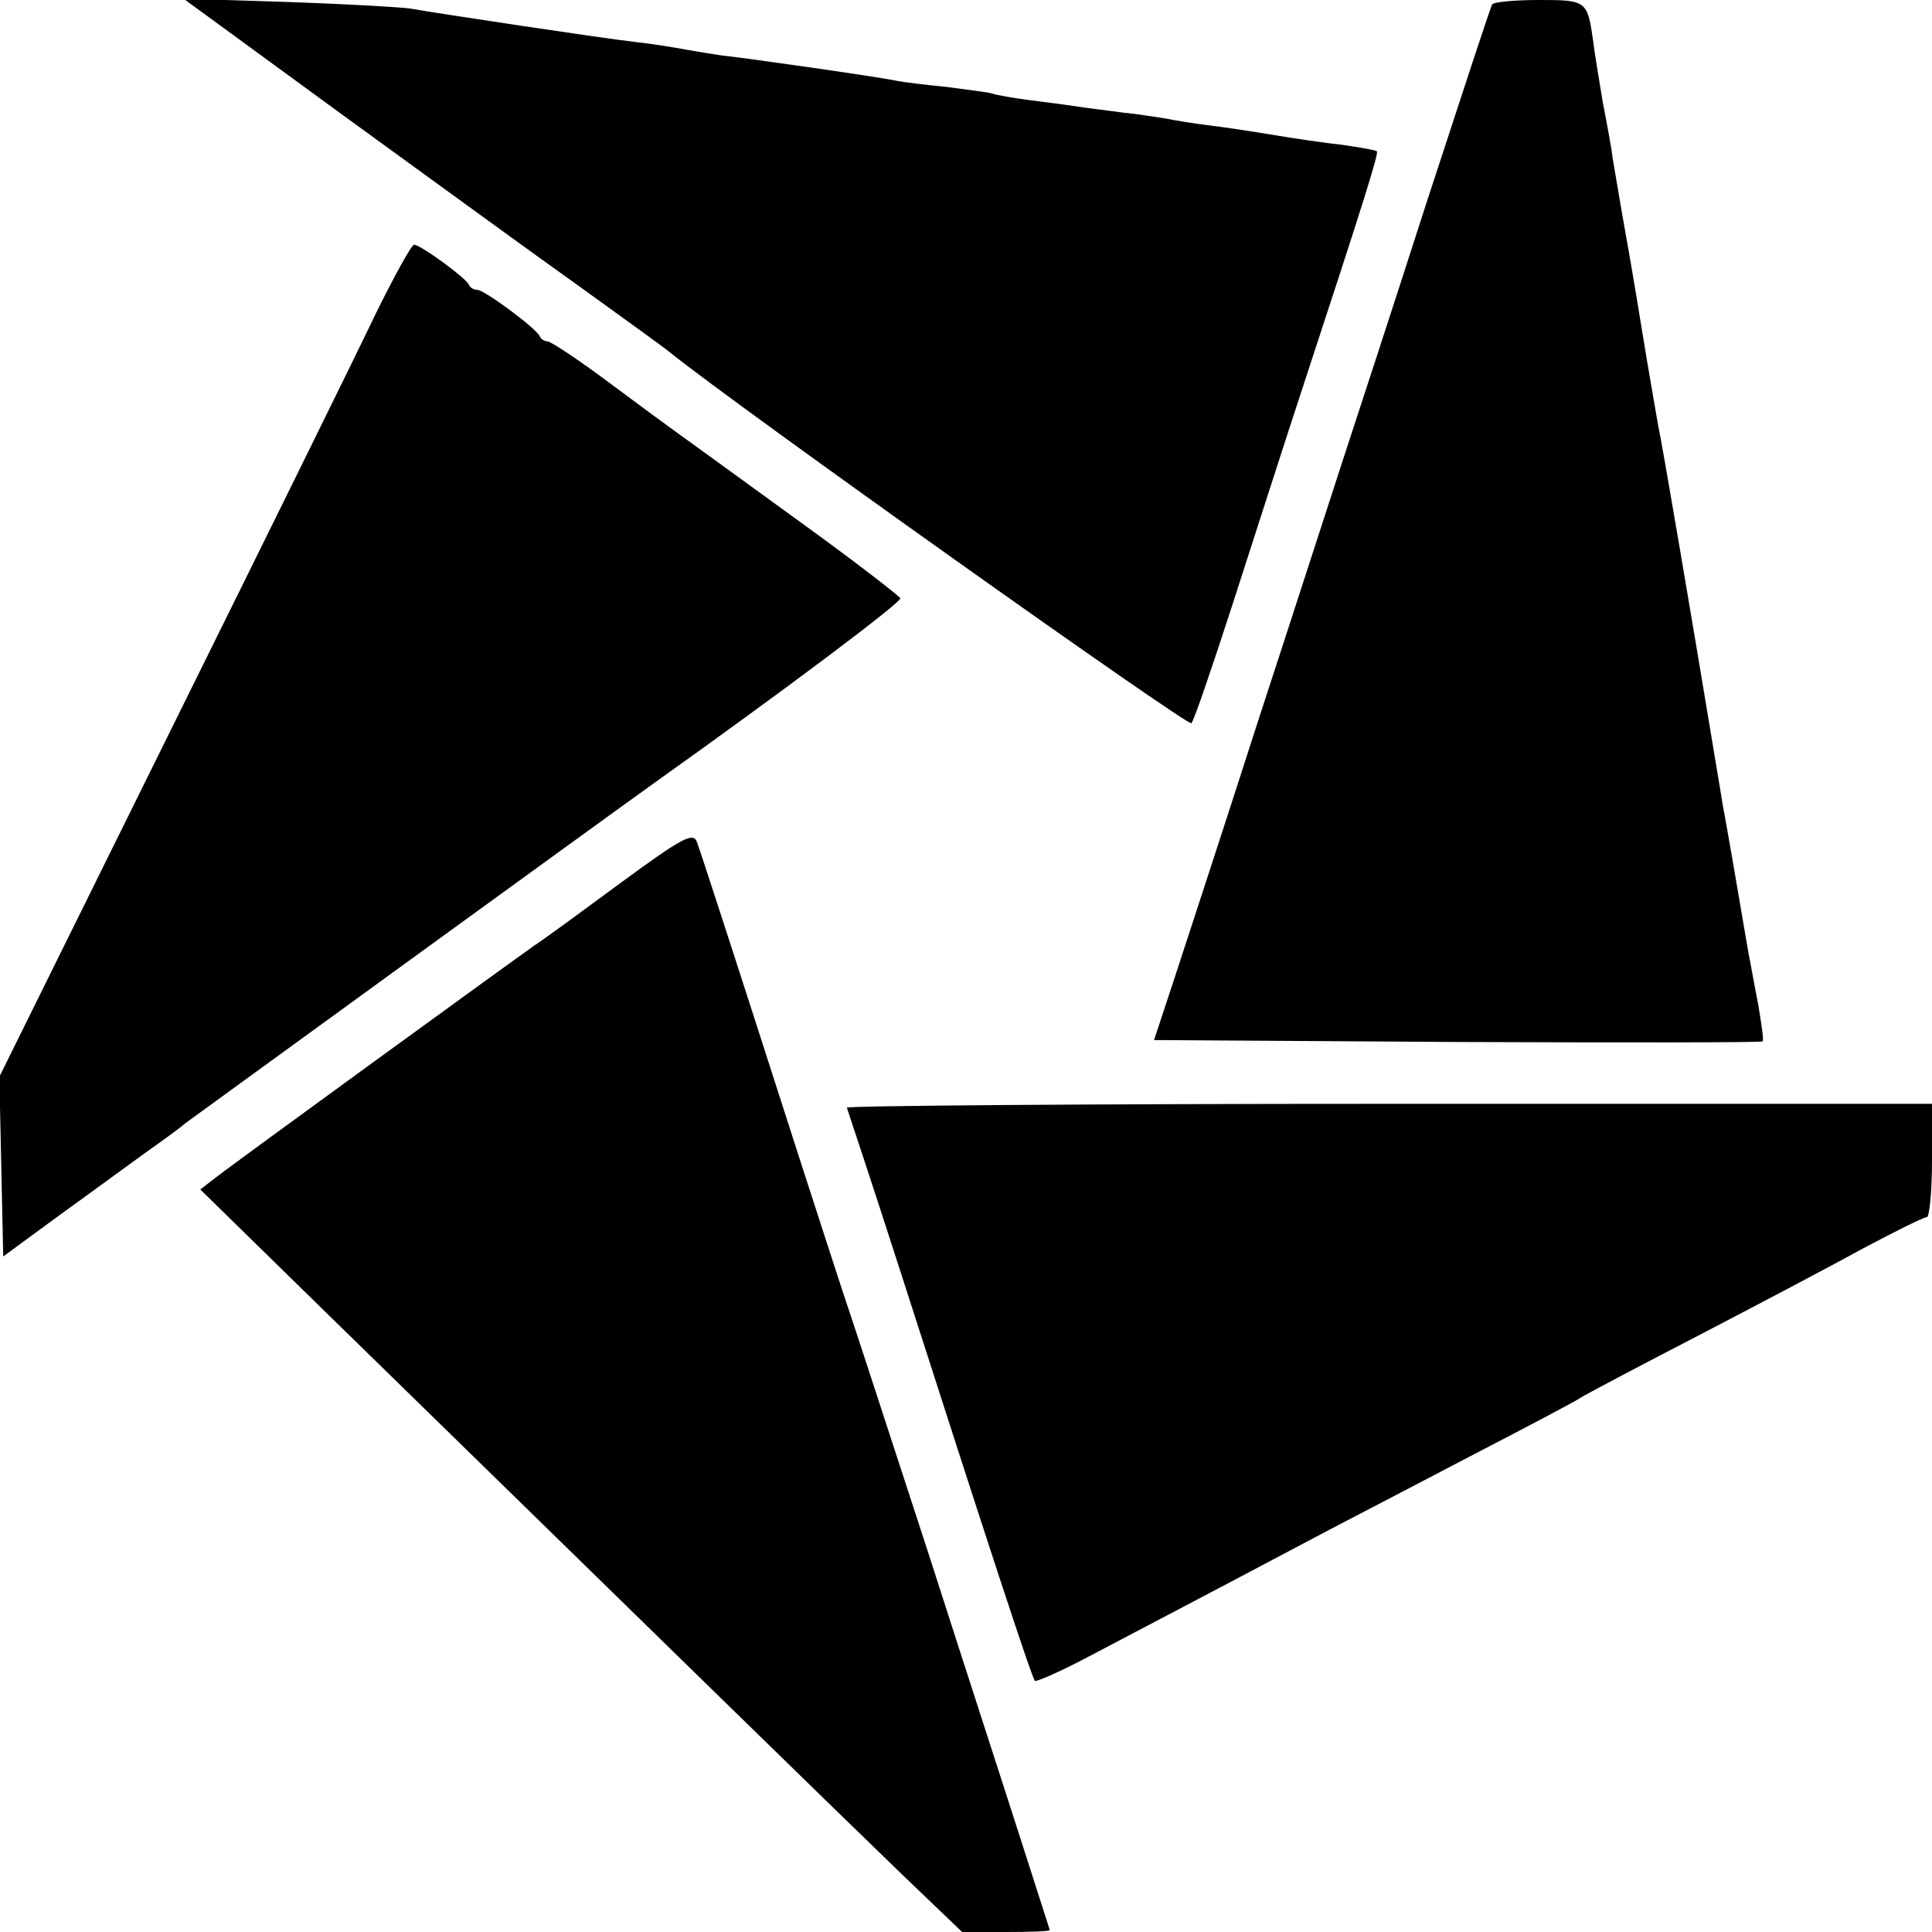
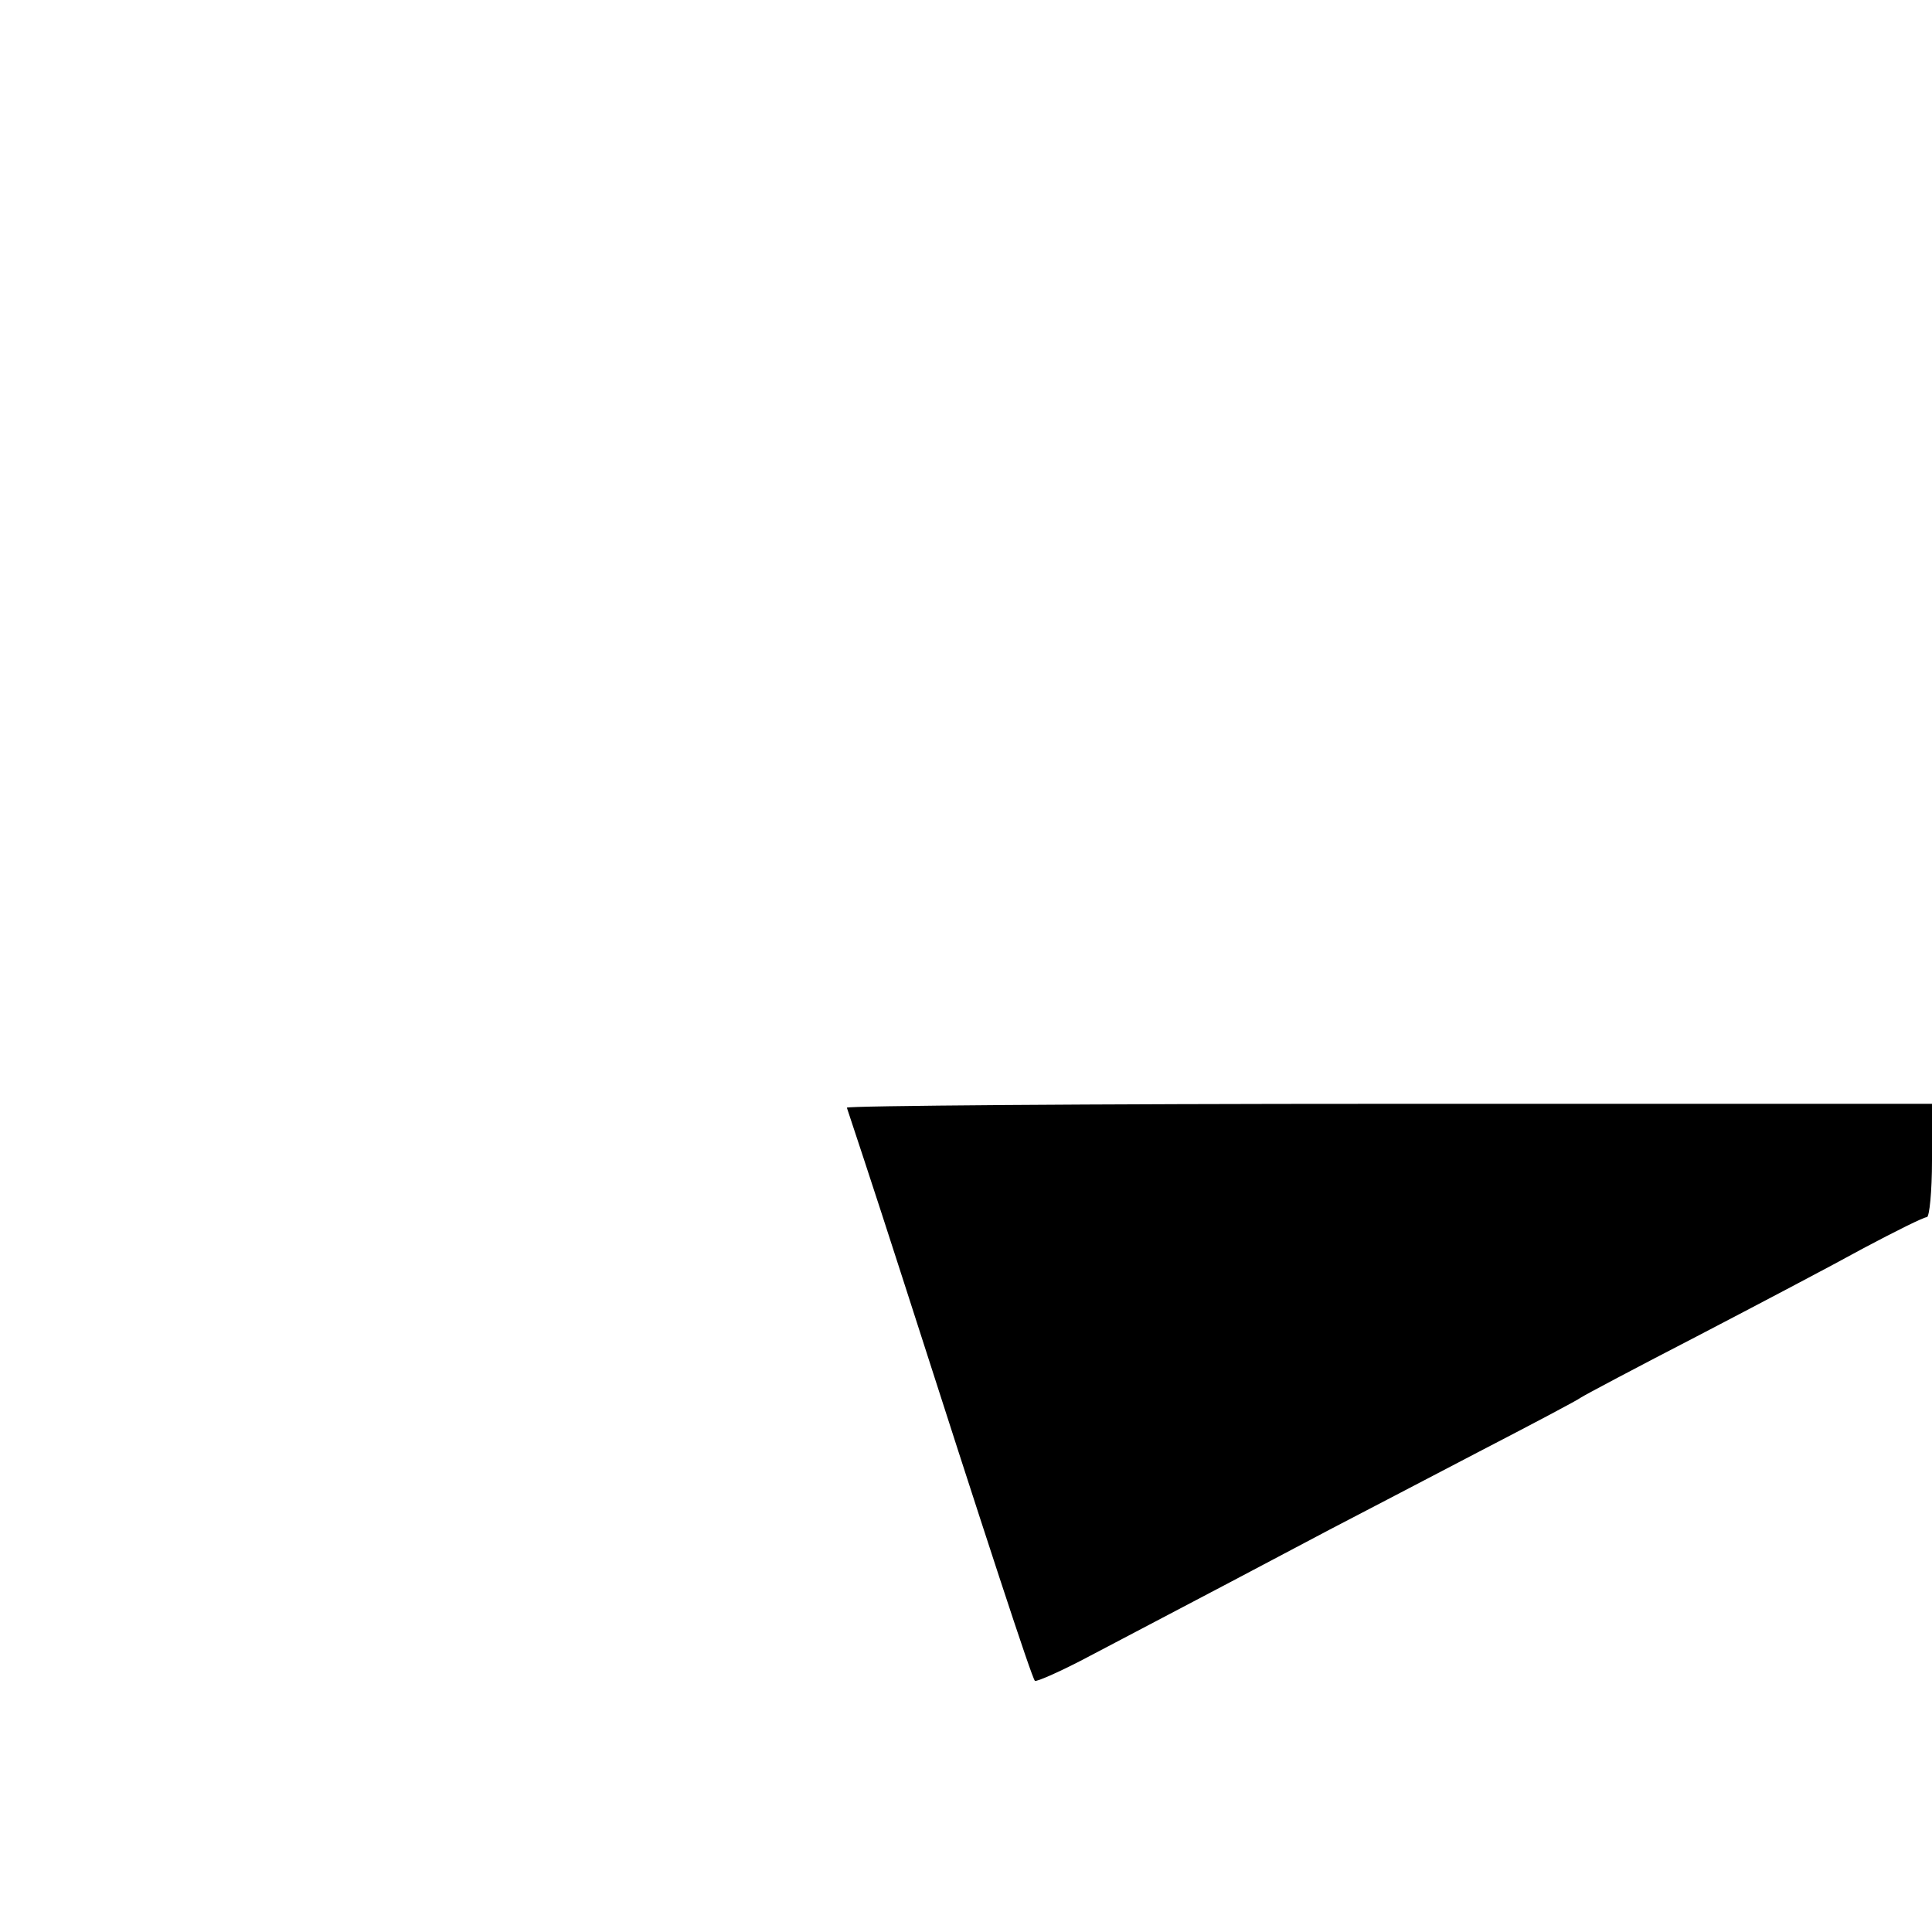
<svg xmlns="http://www.w3.org/2000/svg" version="1.0" width="300pt" height="300pt" viewBox="0 0 300 300" preserveAspectRatio="xMidYMid meet">
  <g transform="translate(0,300) scale(0.1,-0.1)" fill="#000000" stroke="none">
-     <path d="M530 2823 c135 -98 301 -219 370 -268 69 -50 132 -95 140 -102 107 -86 805 -582 810 -576 4 4 33 89 65 188 32 99 81 252 110 340 93 283 116 357 113 360 -2 2 -26 6 -53 10 -28 3 -75 10 -105 15 -30 5 -75 12 -100 15 -25 3 -56 8 -70 11 -14 2 -43 7 -65 9 -22 3 -56 7 -75 10 -19 3 -53 7 -75 10 -22 3 -47 7 -55 10 -8 2 -40 6 -70 10 -30 3 -66 7 -80 10 -29 6 -232 35 -270 39 -14 2 -38 6 -55 9 -16 3 -52 9 -80 12 -52 6 -298 43 -350 52 -16 2 -102 7 -190 10 l-160 5 245 -179z" />
-     <path d="M2317 2993 c-3 -5 -48 -143 -102 -308 -53 -165 -112 -345 -130 -400 -18 -55 -76 -235 -130 -400 -53 -165 -112 -345 -130 -400 l-33 -100 471 -3 c258 -1 472 -1 474 1 2 2 -2 28 -7 58 -6 30 -12 65 -15 79 -9 53 -35 206 -40 230 -2 14 -11 66 -19 115 -23 139 -75 447 -81 473 -2 13 -14 79 -25 147 -11 68 -22 132 -24 142 -3 16 -13 75 -22 128 -1 11 -8 49 -15 85 -6 36 -13 78 -15 95 -9 64 -10 65 -84 65 -38 0 -71 -3 -73 -7z" />
-     <path d="M583 2512 c-28 -59 -171 -349 -318 -646 l-266 -538 3 -140 3 -139 90 66 c50 36 107 78 128 93 21 15 51 36 65 48 26 19 641 466 729 529 205 146 383 280 381 286 -2 4 -73 59 -159 121 -202 147 -190 137 -292 213 -48 36 -92 65 -97 65 -4 0 -10 3 -12 8 -5 12 -86 72 -97 72 -5 0 -11 3 -13 8 -4 10 -75 62 -85 62 -4 0 -31 -49 -60 -108z" />
-     <path d="M965 1630 c-61 -45 -121 -89 -135 -98 -37 -26 -472 -342 -497 -362 l-22 -17 188 -184 c526 -514 815 -796 900 -878 l95 -91 68 0 c37 0 68 1 68 3 0 1 -18 56 -39 122 -21 66 -89 275 -150 465 -62 190 -116 356 -121 370 -5 14 -59 180 -120 370 -61 190 -114 353 -118 363 -6 15 -23 6 -117 -63z" />
    <path d="M1315 1280 c1 -3 40 -120 85 -260 133 -414 202 -625 207 -630 2 -2 41 15 86 39 160 84 293 154 372 196 44 23 148 77 230 120 83 43 155 81 160 85 6 4 87 47 180 95 94 49 210 110 259 137 49 26 93 48 98 48 4 0 8 40 8 88 l0 88 -844 0 c-465 0 -843 -3 -841 -6z" />
  </g>
</svg>